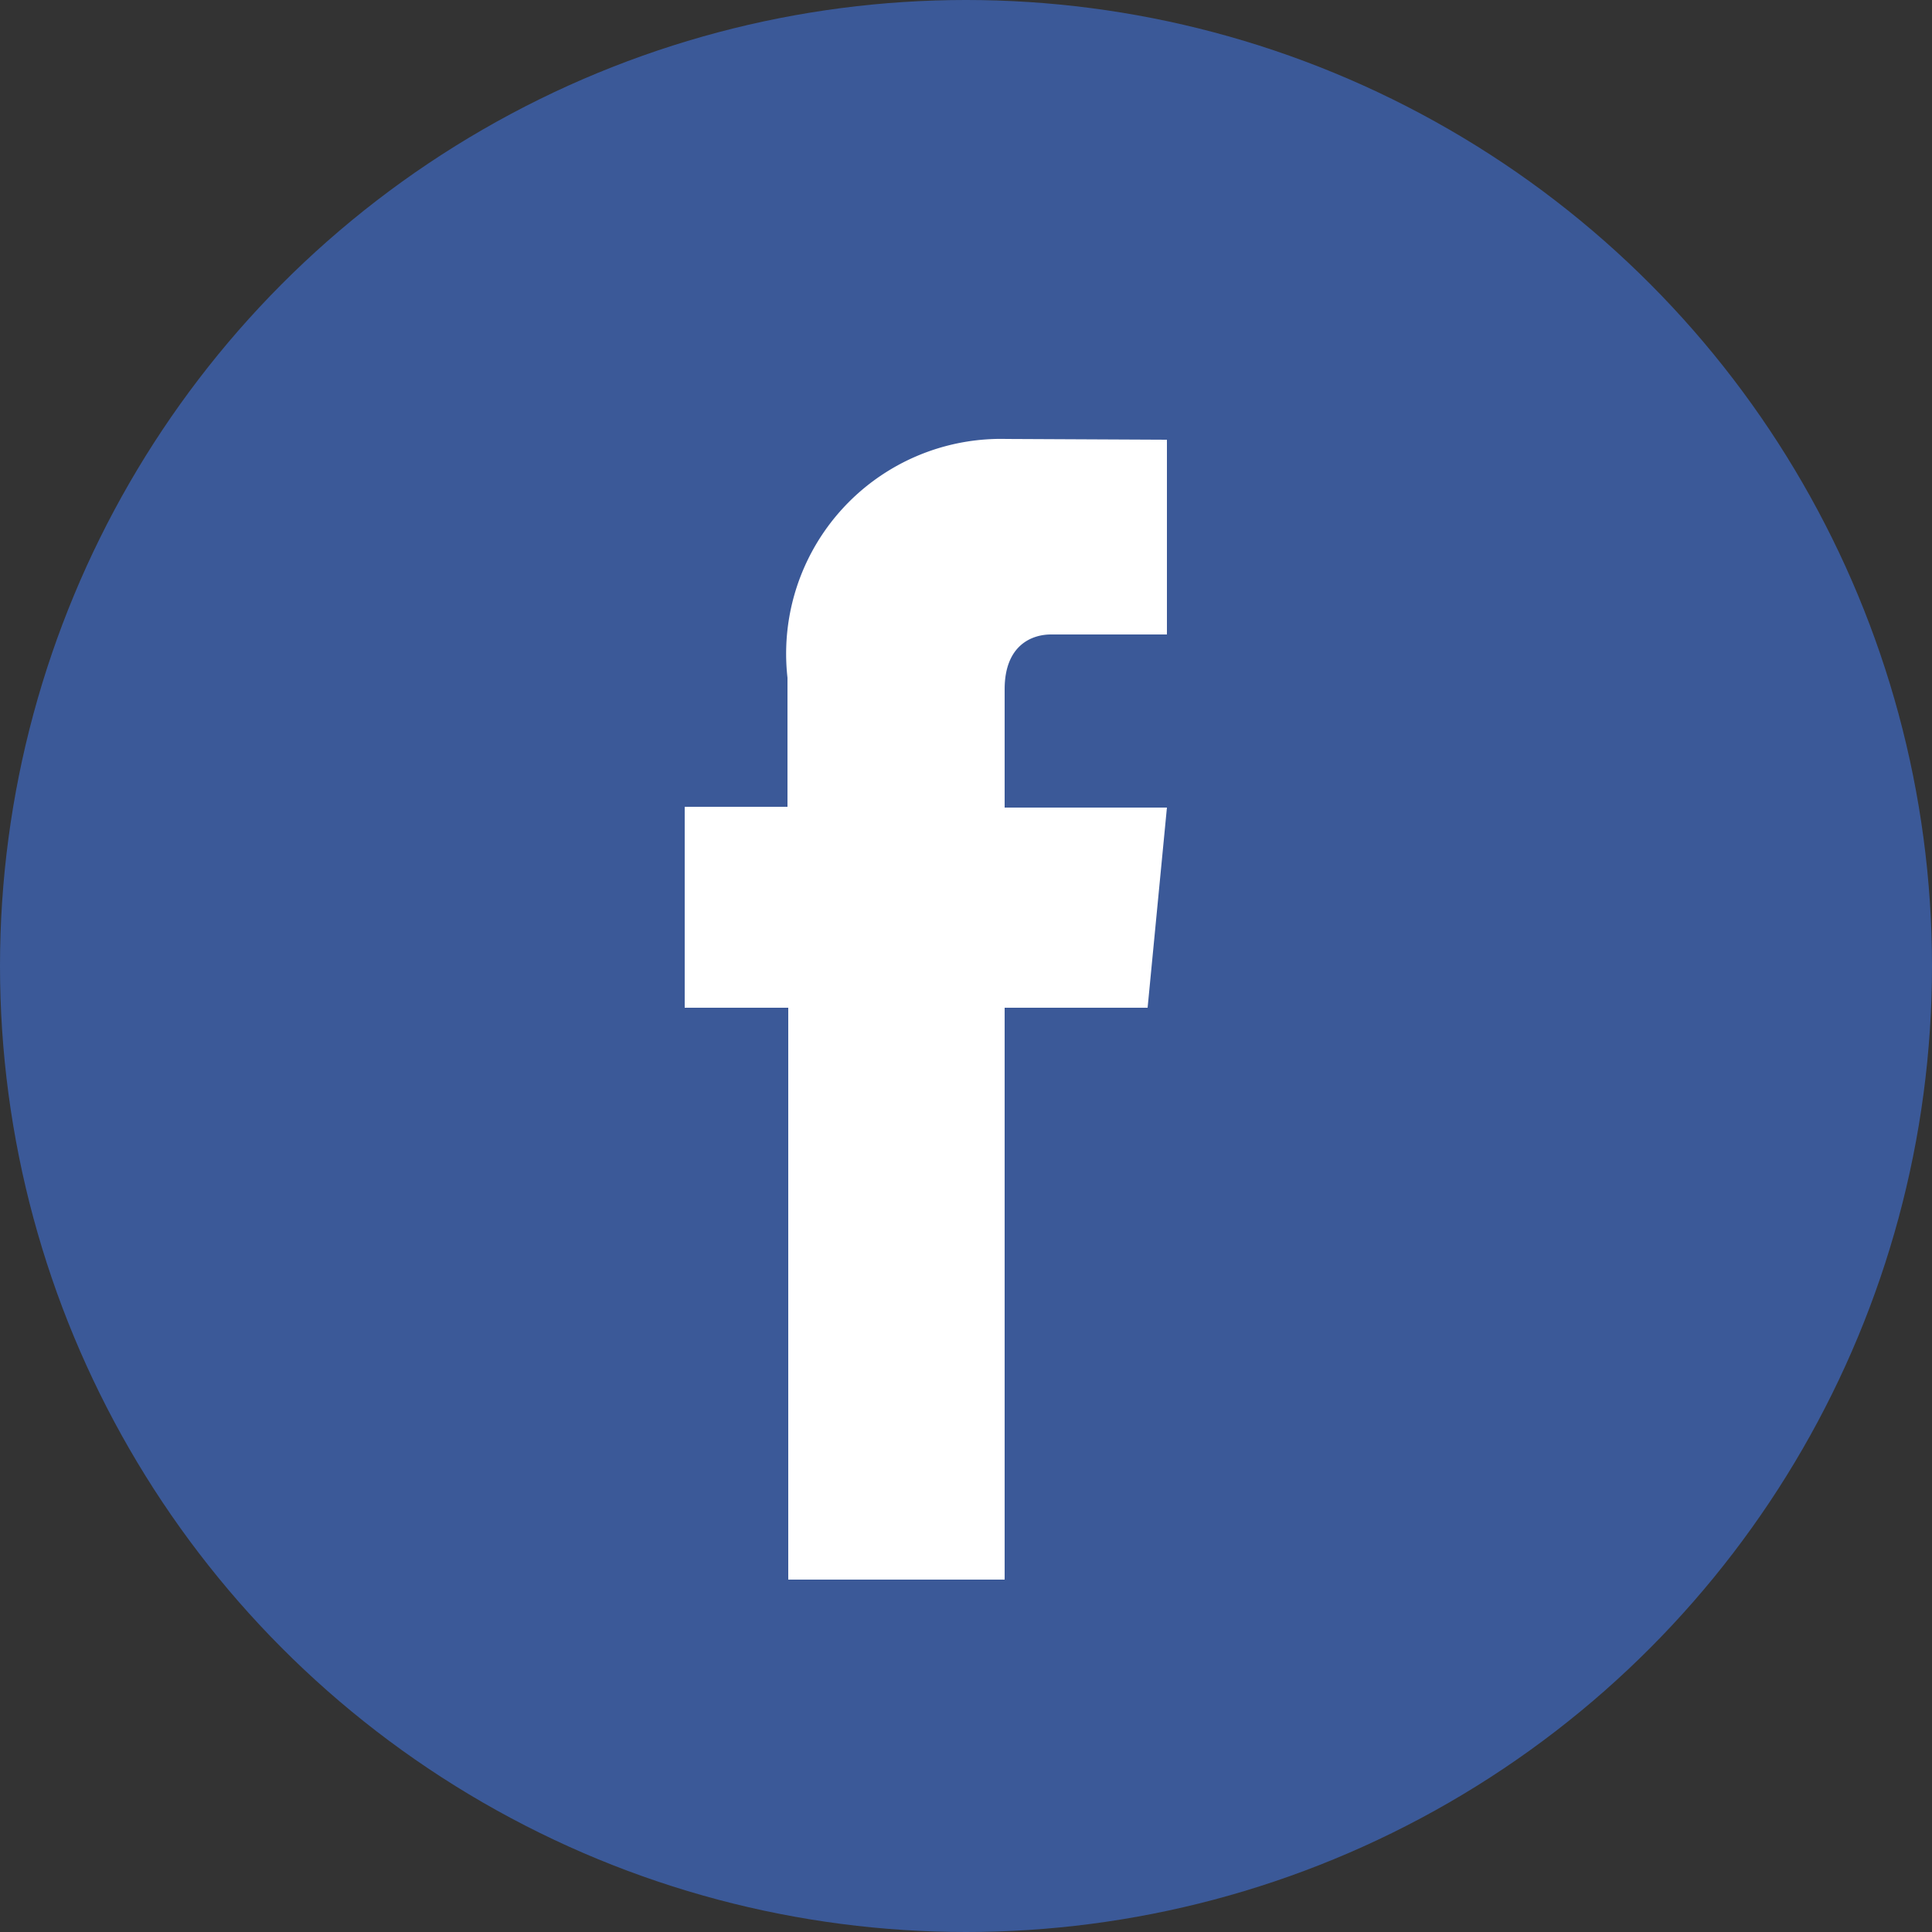
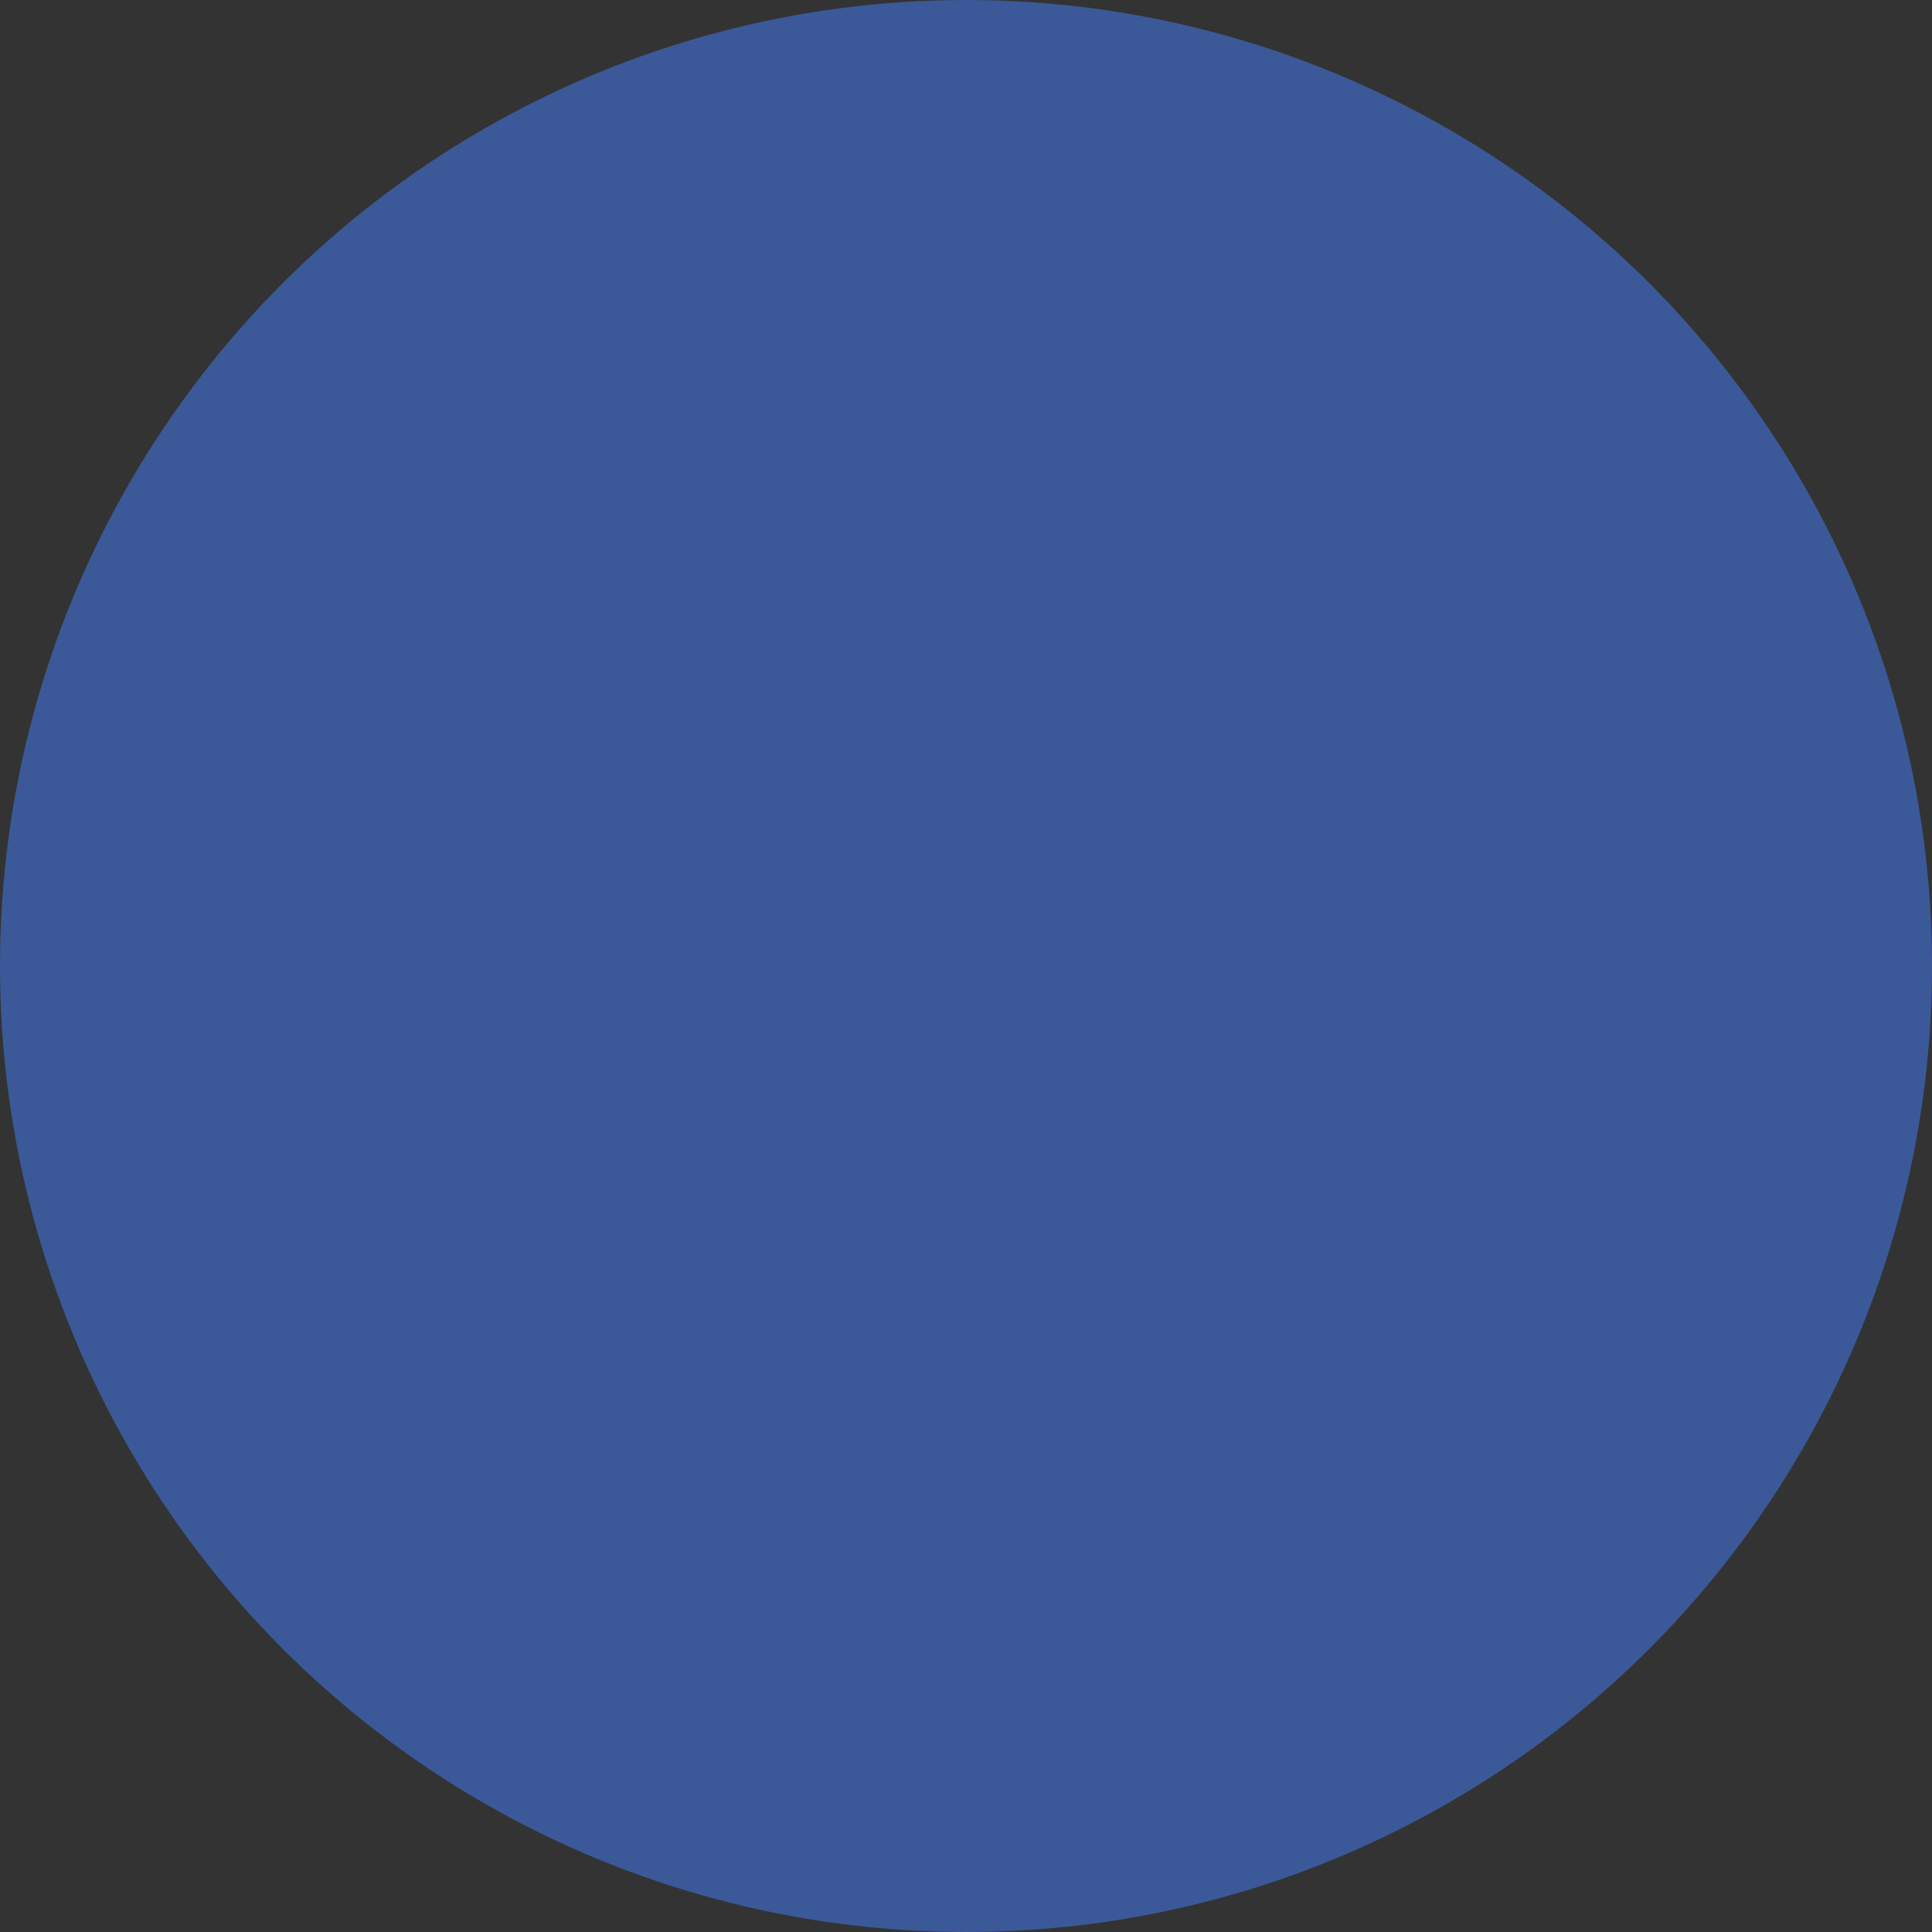
<svg xmlns="http://www.w3.org/2000/svg" width="30" height="30" viewBox="0 0 25 25">
  <rect x="0" y="0" width="25" height="25" fill="#333333" stroke="none" />
  <g transform="translate(-3286 -4654.97)">
    <circle cx="12.5" cy="12.5" r="12.5" fill="#3b5998" transform="translate(3286 4654.97)" />
-     <path fill="#ffffff" d="M3300.85 4668.01H3299v7.4h-2.8v-7.4h-1.34v-2.6h1.33v-1.67a2.78 2.78 0 0 1 2.83-3.09l2.08.01v2.52h-1.5c-.25 0-.6.14-.6.71v1.53h2.1Z" />
  </g>
</svg>